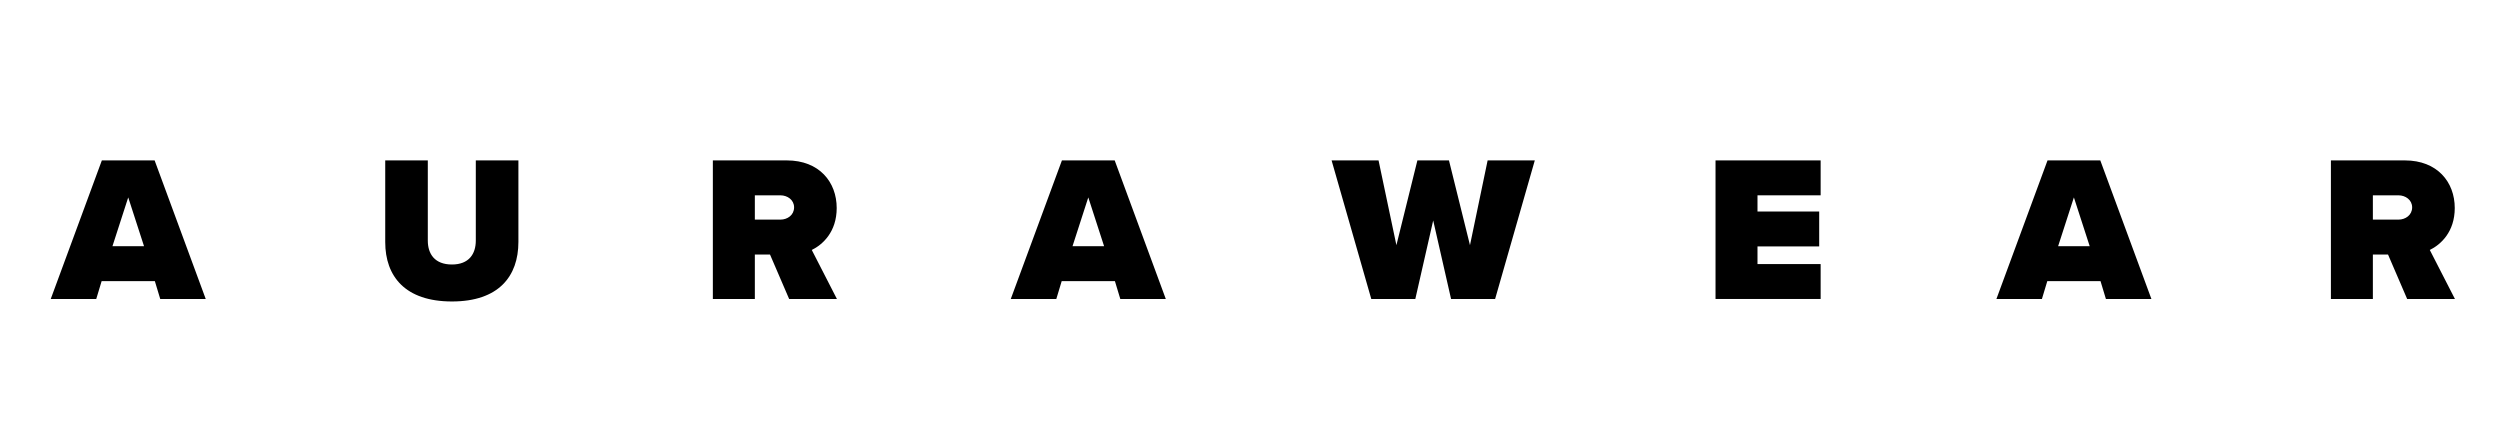
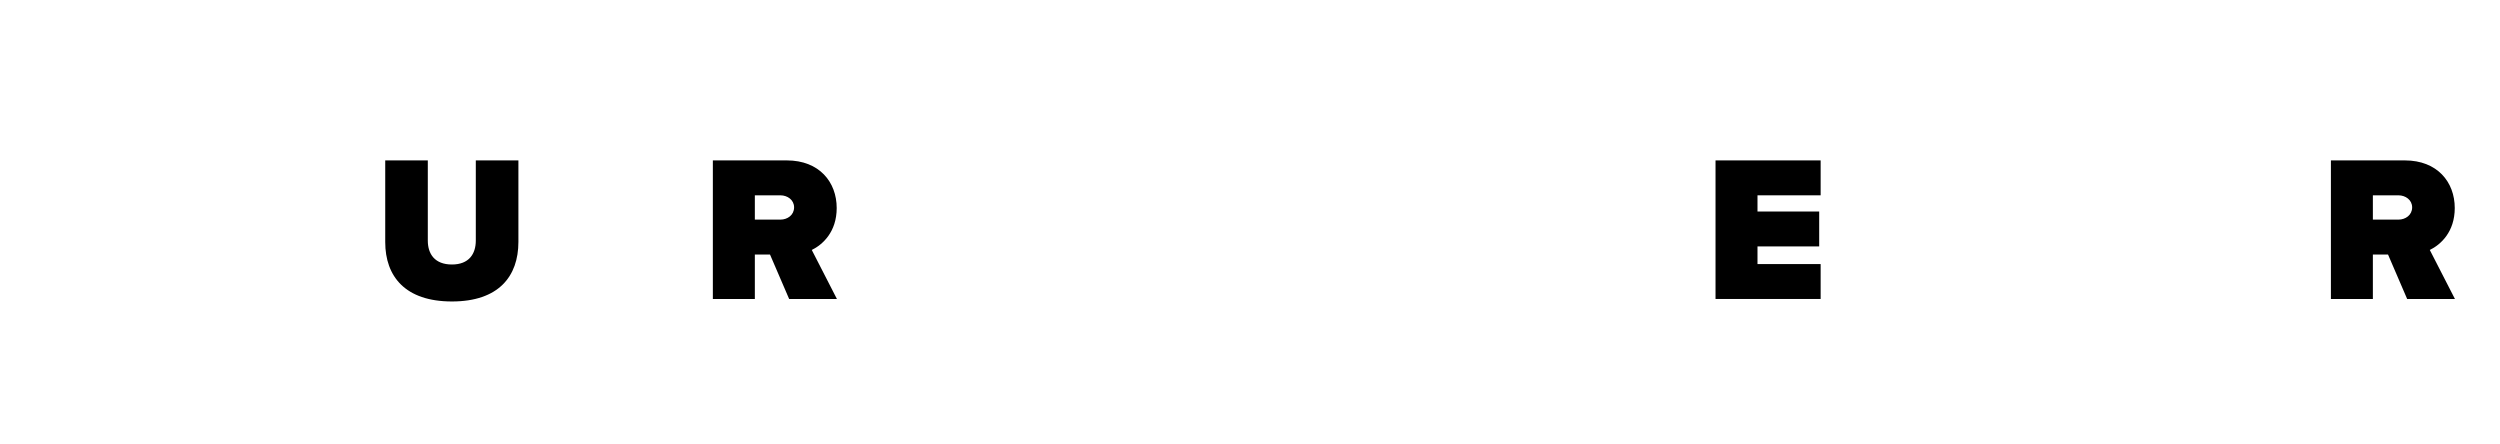
<svg xmlns="http://www.w3.org/2000/svg" width="360" zoomAndPan="magnify" viewBox="0 0 270 48" height="64" preserveAspectRatio="xMidYMid meet" version="1.0">
-   <path fill="#000000" d="M 22.219 32.289 L 16.699 17.324 L 11 17.324 L 5.48 32.289 L 10.395 32.289 L 10.977 30.359 L 16.723 30.359 L 17.305 32.289 Z M 15.555 26.59 L 12.145 26.59 L 13.848 21.32 Z M 15.555 26.59 " fill-opacity="1" fill-rule="nonzero" />
  <path fill="#000000" d="M 41.605 26.145 C 41.605 29.844 43.758 32.559 48.809 32.559 C 53.855 32.559 55.988 29.844 55.988 26.121 L 55.988 17.324 L 51.387 17.324 L 51.387 25.984 C 51.387 27.422 50.648 28.566 48.809 28.566 C 46.945 28.566 46.203 27.422 46.203 25.984 L 46.203 17.324 L 41.605 17.324 Z M 41.605 26.145 " fill-opacity="1" fill-rule="nonzero" />
  <path fill="#000000" d="M 90.387 32.289 L 87.672 26.996 C 88.859 26.414 90.363 25.043 90.363 22.465 C 90.363 19.66 88.48 17.324 84.977 17.324 L 76.988 17.324 L 76.988 32.289 L 81.523 32.289 L 81.523 27.488 L 83.16 27.488 L 85.227 32.289 Z M 85.762 22.395 C 85.762 23.227 85.047 23.719 84.281 23.719 L 81.523 23.719 L 81.523 21.094 L 84.281 21.094 C 85.047 21.094 85.762 21.59 85.762 22.395 Z M 85.762 22.395 " fill-opacity="1" fill-rule="nonzero" />
-   <path fill="#000000" d="M 125.906 32.289 L 120.387 17.324 L 114.688 17.324 L 109.164 32.289 L 114.082 32.289 L 114.664 30.359 L 120.41 30.359 L 120.992 32.289 Z M 119.242 26.59 L 115.832 26.59 L 117.535 21.32 Z M 119.242 26.59 " fill-opacity="1" fill-rule="nonzero" />
-   <path fill="#000000" d="M 161.473 32.289 L 165.758 17.324 L 160.664 17.324 L 158.758 26.48 L 156.488 17.324 L 153.078 17.324 L 150.812 26.48 L 148.883 17.324 L 143.812 17.324 L 148.098 32.289 L 152.855 32.289 L 154.785 23.809 L 156.715 32.289 Z M 161.473 32.289 " fill-opacity="1" fill-rule="nonzero" />
  <path fill="#000000" d="M 196.629 32.289 L 196.629 28.52 L 189.809 28.52 L 189.809 26.613 L 196.473 26.613 L 196.473 22.844 L 189.809 22.844 L 189.809 21.094 L 196.629 21.094 L 196.629 17.324 L 185.277 17.324 L 185.277 32.289 Z M 196.629 32.289 " fill-opacity="1" fill-rule="nonzero" />
-   <path fill="#000000" d="M 232.352 32.289 L 226.832 17.324 L 221.133 17.324 L 215.613 32.289 L 220.527 32.289 L 221.109 30.359 L 226.855 30.359 L 227.438 32.289 Z M 225.688 26.59 L 222.277 26.59 L 223.98 21.32 Z M 225.688 26.59 " fill-opacity="1" fill-rule="nonzero" />
  <path fill="#000000" d="M 265.133 32.289 L 262.418 26.996 C 263.609 26.414 265.113 25.043 265.113 22.465 C 265.113 19.66 263.227 17.324 259.727 17.324 L 251.738 17.324 L 251.738 32.289 L 256.27 32.289 L 256.27 27.488 L 257.906 27.488 L 259.973 32.289 Z M 260.512 22.395 C 260.512 23.227 259.793 23.719 259.031 23.719 L 256.27 23.719 L 256.27 21.094 L 259.031 21.094 C 259.793 21.094 260.512 21.59 260.512 22.395 Z M 260.512 22.395 " fill-opacity="1" fill-rule="nonzero" />
</svg>